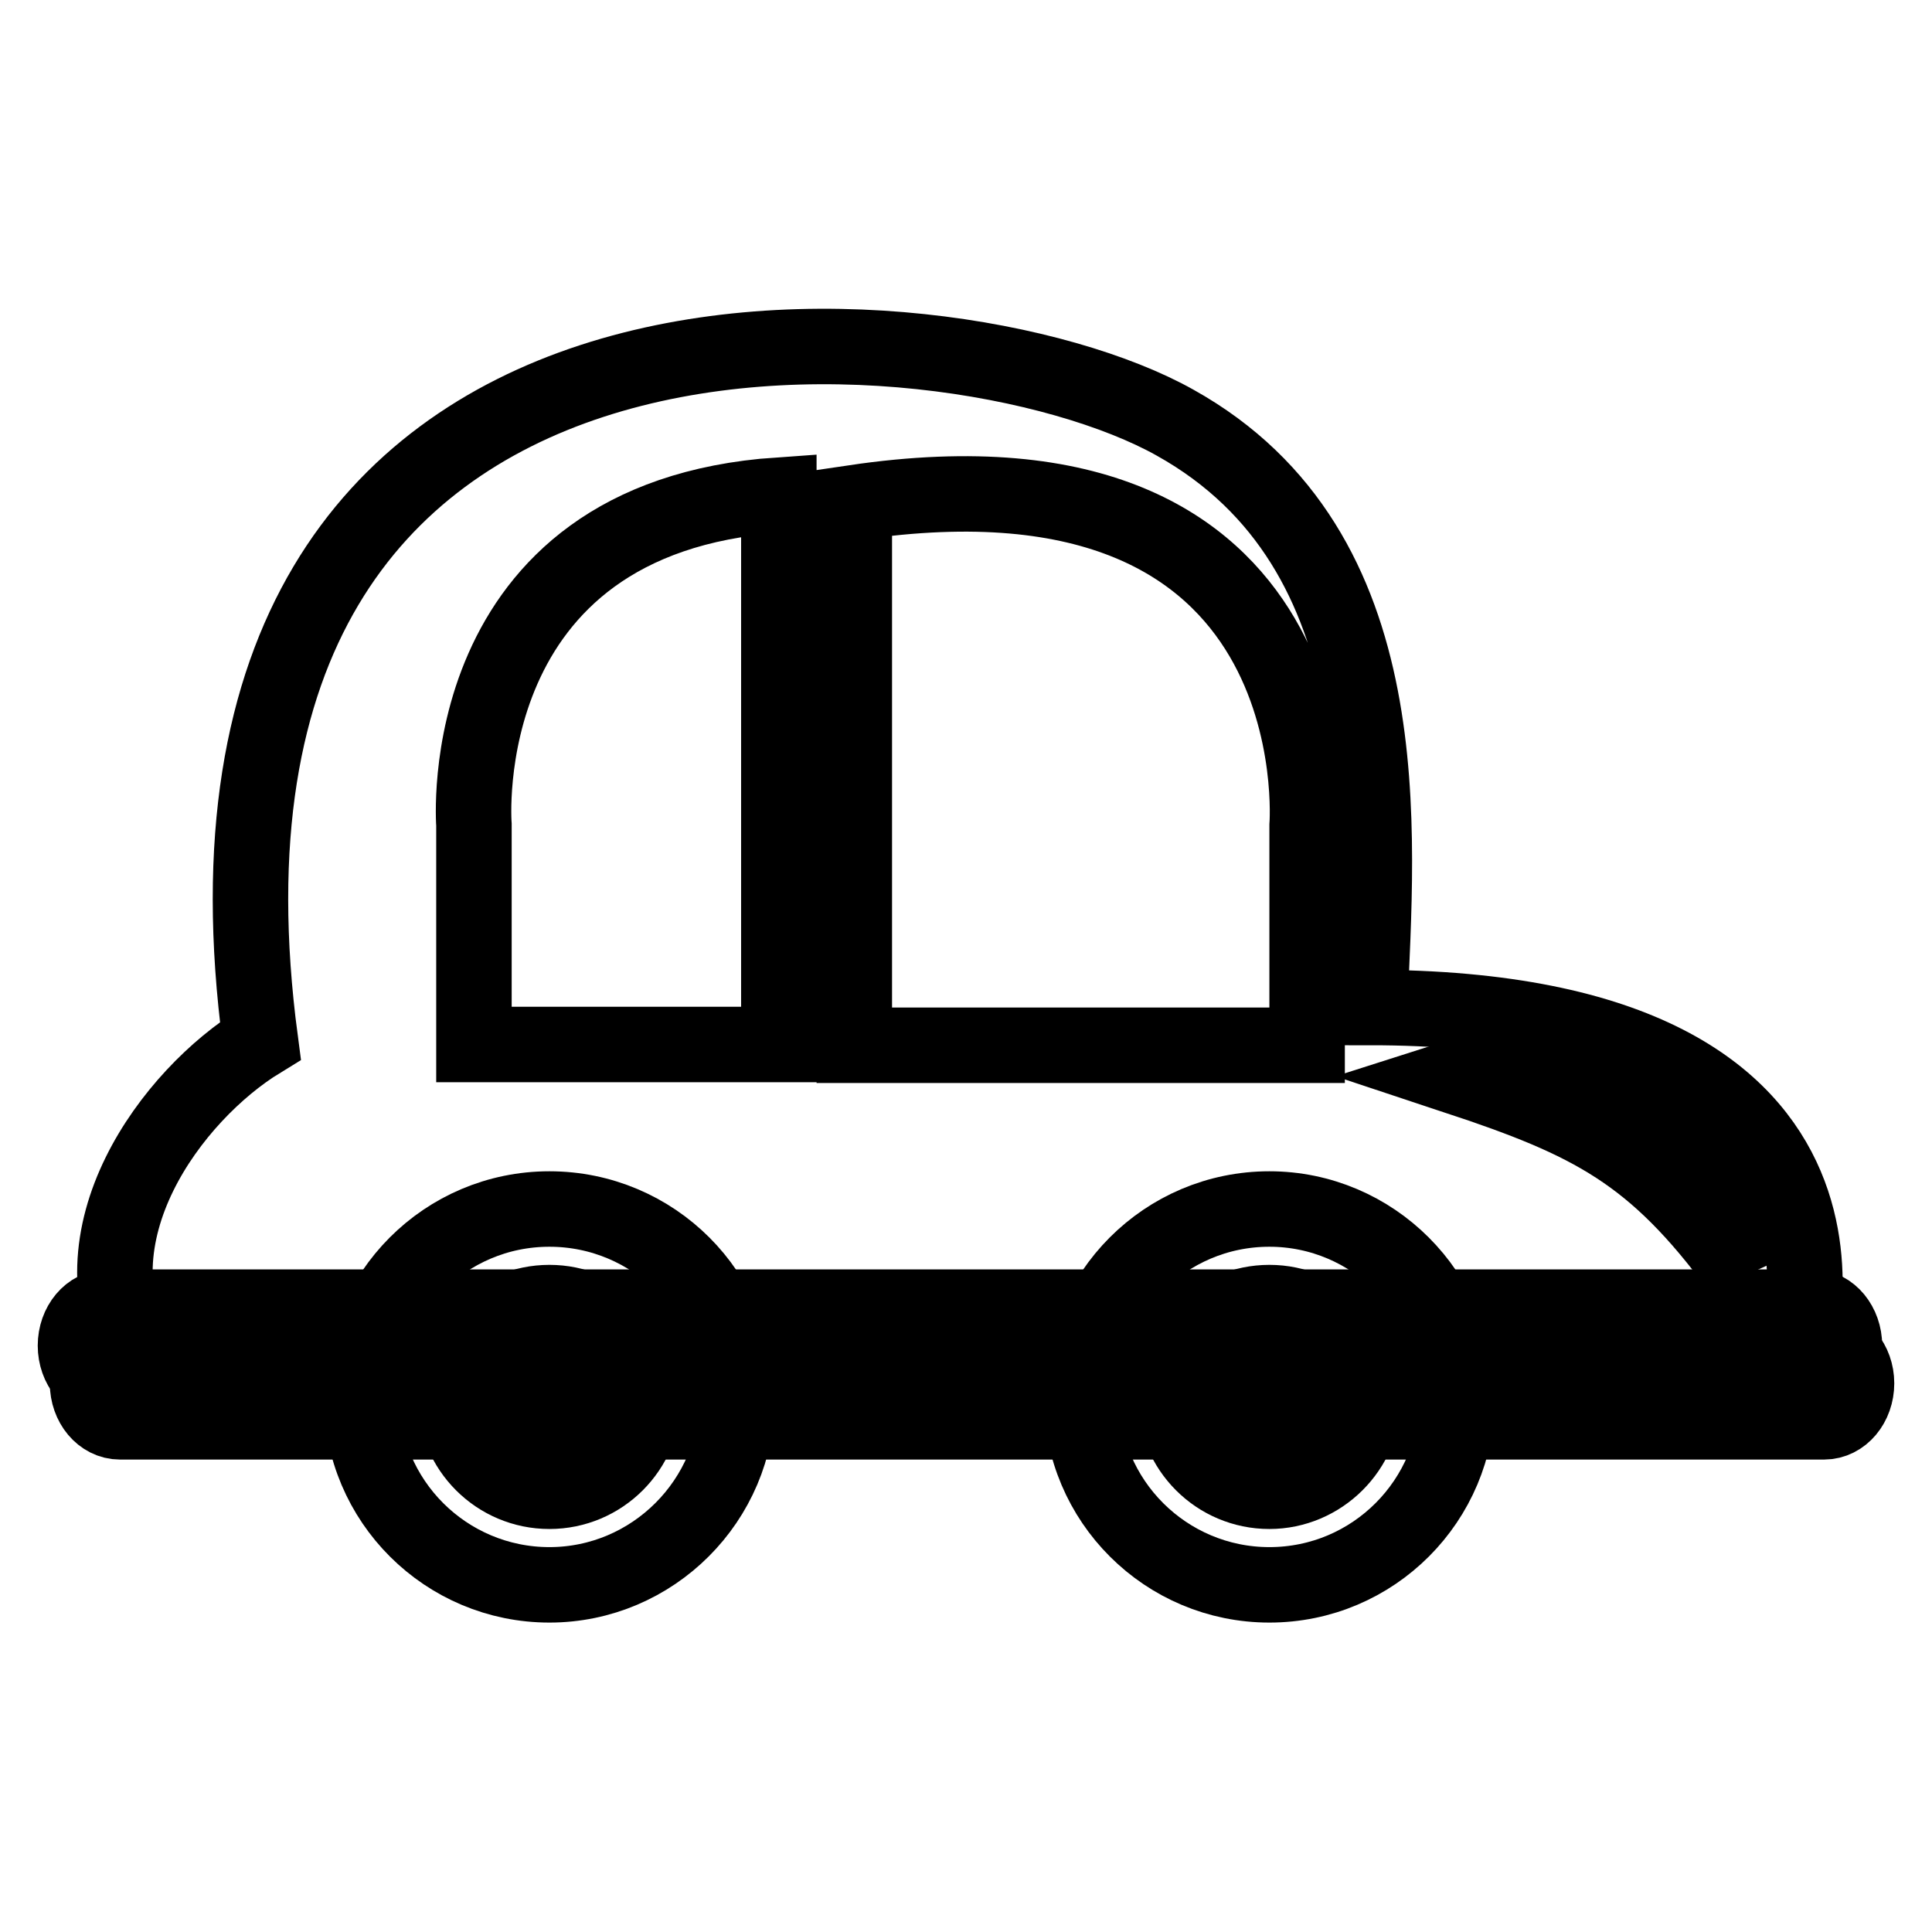
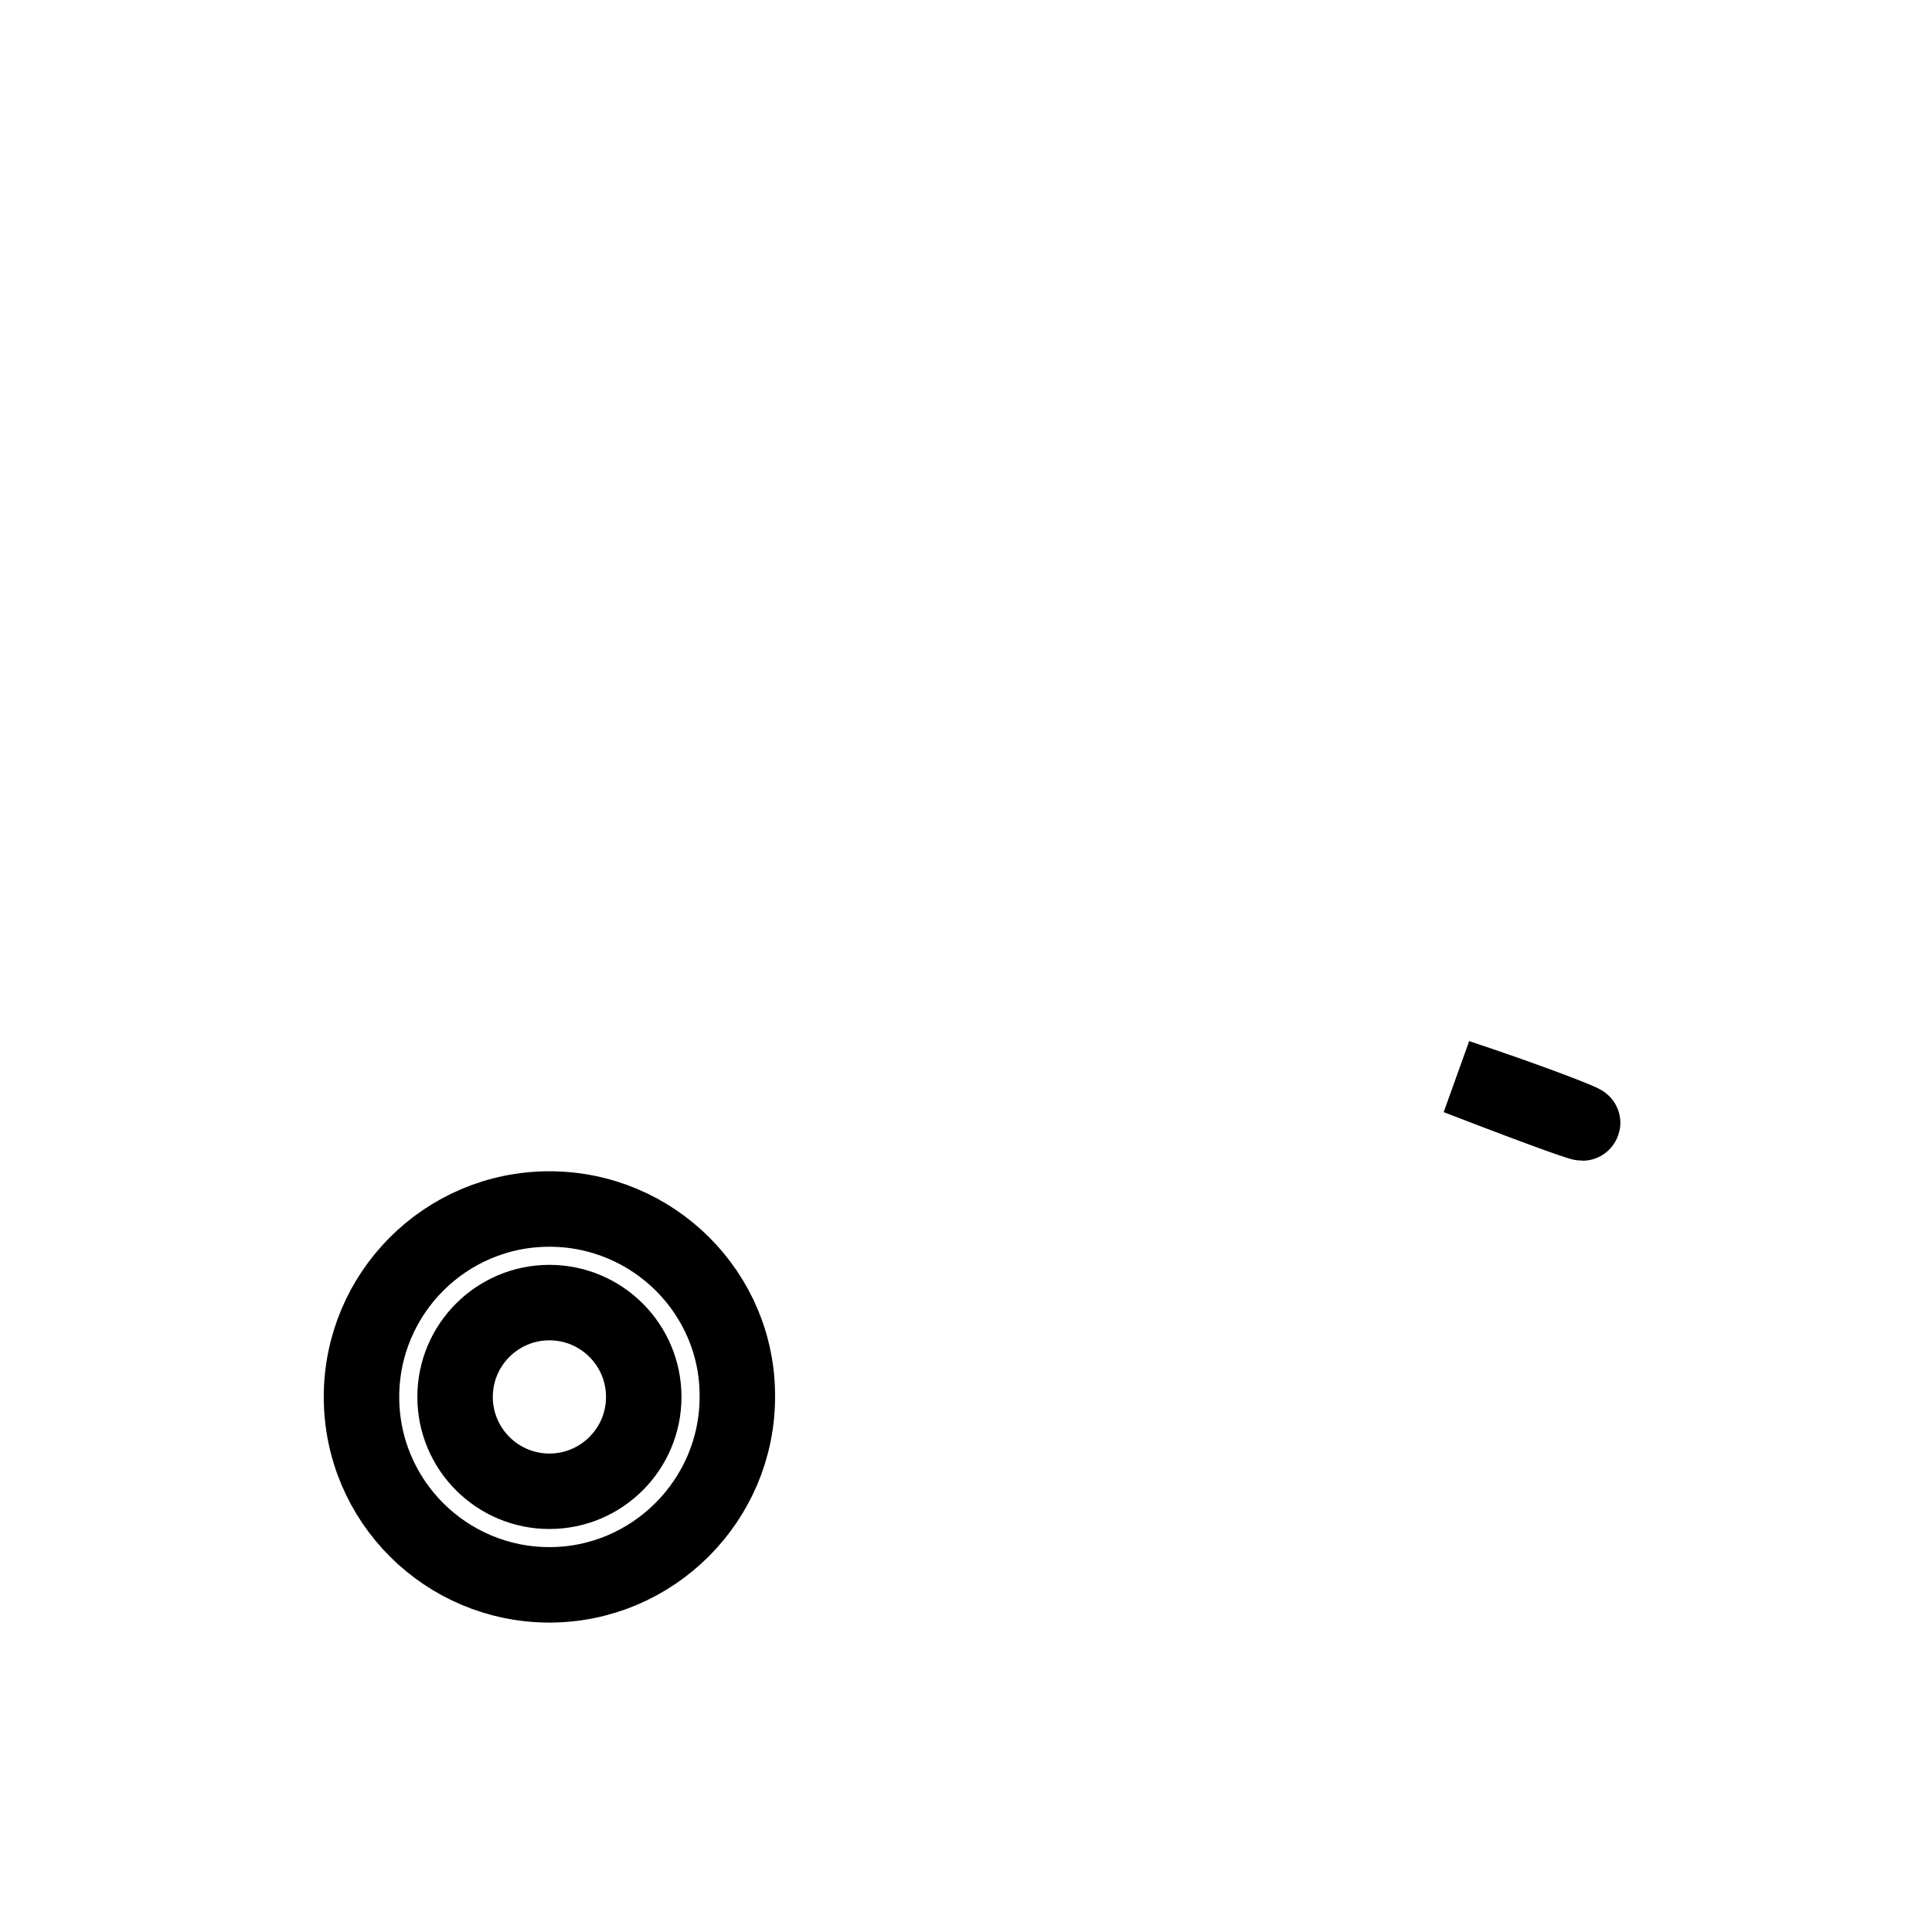
<svg xmlns="http://www.w3.org/2000/svg" version="1.1" x="0px" y="0px" viewBox="0 0 256 256" enable-background="new 0 0 256 256" xml:space="preserve">
  <g>
    <g>
-       <path stroke-width="10" fill-opacity="0" stroke="#000000" d="M246,183.3c0,2.8-1.9,5.1-4.3,5.1H15.9c-2.4,0-4.3-2.3-4.3-5.1l0,0c0-2.8,1.9-5.1,4.3-5.1h225.9C244.1,178.3,246,180.5,246,183.3L246,183.3z" />
-       <path stroke-width="10" fill-opacity="0" stroke="#000000" d="M244.4,178.3c0,2.8-1.9,5.1-4.3,5.1H14.3c-2.4,0-4.3-2.3-4.3-5.1l0,0c0-2.8,1.9-5.1,4.3-5.1h225.9C242.5,173.2,244.4,175.5,244.4,178.3L244.4,178.3z" />
-       <path stroke-width="10" fill-opacity="0" stroke="#000000" d="M168.2,160.2c-13.8,0-24.9,11.2-24.9,24.9c0,13.8,11.2,24.9,24.9,24.9c13.8,0,24.9-11.2,24.9-24.9C193.1,171.4,181.9,160.2,168.2,160.2z M168.2,197.6c-6.9,0-12.5-5.6-12.5-12.5s5.6-12.5,12.5-12.5c6.9,0,12.5,5.6,12.5,12.5S175,197.6,168.2,197.6z" />
      <path stroke-width="10" fill-opacity="0" stroke="#000000" d="M72.8,160.2c-13.8,0-24.9,11.2-24.9,24.9c0,13.8,11.2,24.9,24.9,24.9s24.9-11.2,24.9-24.9C97.8,171.4,86.6,160.2,72.8,160.2z M72.8,197.6c-6.9,0-12.5-5.6-12.5-12.5s5.6-12.5,12.5-12.5s12.5,5.6,12.5,12.5C85.3,192,79.7,197.6,72.8,197.6z" />
-       <path stroke-width="10" fill-opacity="0" stroke="#000000" d="M193.1,142.7c0,0,29.7-9.5,37.4,25.5C219.2,152.8,210.9,148.6,193.1,142.7z" />
-       <path stroke-width="10" fill-opacity="0" stroke="#000000" d="M181.5,133.5c0.9-23.2,4.5-60.6-25.8-77.5C125.4,39,20.3,31,34.5,137.9c-11.6,7.1-25.8,25.8-16,42.8h219.2C237.6,180.7,253.7,133.5,181.5,133.5z M103.1,138.4H62.8v-29.1c0,0-3.2-40.7,40.4-43.7V138.4z M173.2,109.4v29.1h-60c0,0,0-57.6,0-71.9C177.3,57.1,173.2,109.4,173.2,109.4z" />
+       <path stroke-width="10" fill-opacity="0" stroke="#000000" d="M193.1,142.7C219.2,152.8,210.9,148.6,193.1,142.7z" />
    </g>
  </g>
</svg>